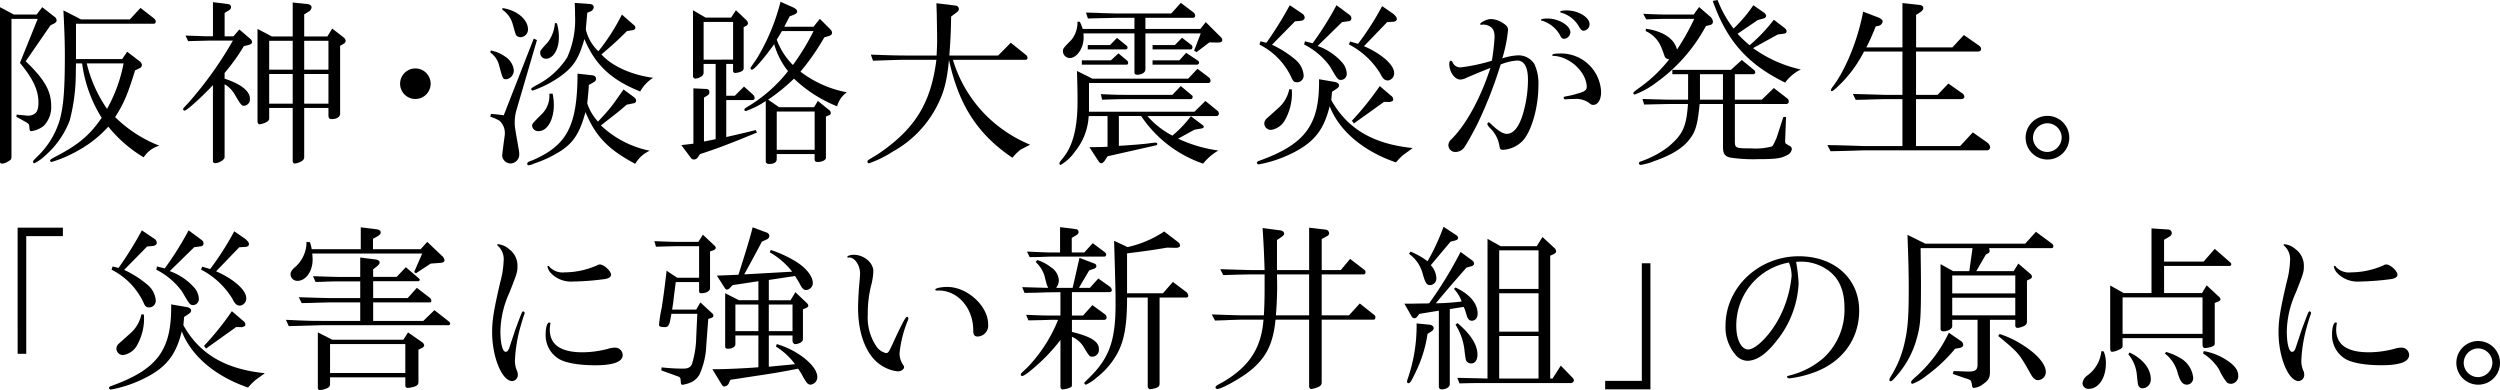
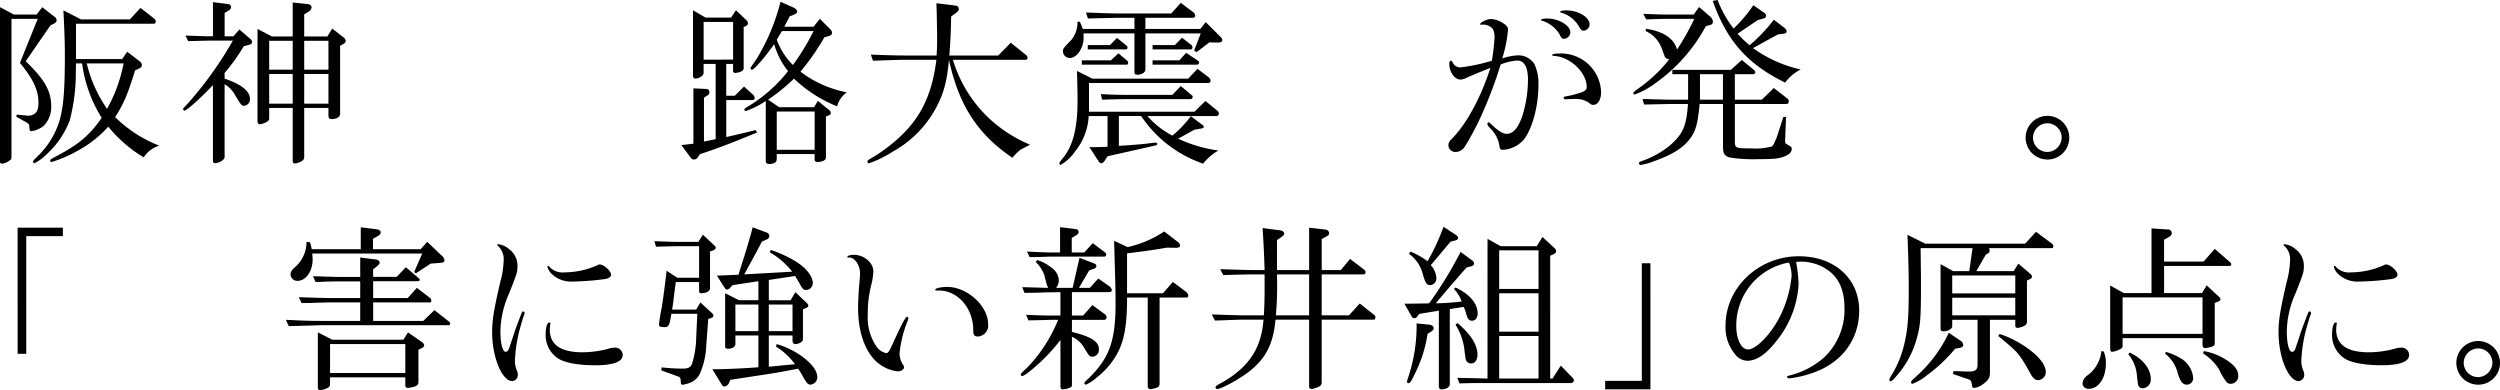
<svg xmlns="http://www.w3.org/2000/svg" width="435.765" height="67.99" viewBox="0 0 435.765 67.99">
  <title>sub_ttl03</title>
  <path d="M2.411,2.536H6.388l.97-1.284L9.644,3.037a.755.755,0,0,1,.219.532c0,.22-.125.376-.5.564L8.8,4.414l-4.32,6.263C7.765,13.84,8.924,15.844,8.924,18.5A4.658,4.658,0,0,1,7.64,21.918a4.287,4.287,0,0,1-2.192.939c-.25,0-.281-.062-.344-.877-.032-.313-.157-.47-.626-.72L2.85,20.352l.062-.375,1.942.187h.125a2.013,2.013,0,0,0,.97-.281c.532-.314.752-.94.752-1.973,0-2.192-.908-4.133-3.225-6.951l3.1-7.672H2V27.178c0,.532-.031.627-.407.845a2.535,2.535,0,0,1-1.221.5C.157,28.523,0,28.4,0,28.242V1.252Zm11.711.845h8.516l1.847-2L26.74,3.131c.282.219.407.407.407.627,0,.187-.125.375-.282.375H13.245V10.3h8.047l.876-1.283,2.161,1.659a.9.9,0,0,1,.407.657.643.643,0,0,1-.282.5l-.908.437C22.262,16.438,21.605,18,20.07,20.414a22.747,22.747,0,0,0,7.7,4.979,4.82,4.82,0,0,0-2.724,2.035,23.311,23.311,0,0,1-6.168-5.354,20.155,20.155,0,0,1-5.26,4.164,22.117,22.117,0,0,1-4.635,2,.269.269,0,0,1-.25-.25c0-.156.125-.251,1.19-.814,3.82-2,5.792-3.7,7.8-6.639a23.733,23.733,0,0,1-3.413-9.486H13.245l-.032,1.659a32.575,32.575,0,0,1-1.064,8.3,15.425,15.425,0,0,1-4.258,6.1A7.435,7.435,0,0,1,5.98,28.461a.278.278,0,0,1-.219-.281c0-.125.157-.313.658-.815a14.464,14.464,0,0,0,4.008-6.511c.657-2.444.876-5.261.876-11.242,0-2.13-.062-4.008-.25-7.8Zm1,7.672a23.4,23.4,0,0,0,3.538,7.922,26.309,26.309,0,0,0,2.88-7.922Z" />
  <path d="M36.617,7.076c-1.283.031-1.409.031-3.82.094L32.328,6.2c.939.031,1.784.063,2.066.063,1.128.062,1.878.062,2.129.062h.595V.375L39.811.72a.535.535,0,0,1,.469.5.714.714,0,0,1-.406.6l-.721.438v4.07h1.535l1.033-1.189L43.662,6.8a.888.888,0,0,1,.282.531c0,.22-.219.407-.6.5l-.846.219a33.523,33.523,0,0,1-3.35,4.665v1c2.818.908,4.415,2.161,4.415,3.476A1.127,1.127,0,0,1,42.5,18.441c-.375,0-.594-.281-1.565-1.941a4.927,4.927,0,0,0-1.785-1.815V27.4c0,.439-.939,1.033-1.659,1.033a.355.355,0,0,1-.376-.407V14.842c-2.035,2.16-4.571,4.445-4.947,4.445a.27.27,0,0,1-.251-.25c0-.125,0-.125.909-1.1A64.922,64.922,0,0,0,40.594,7.076Zm10.771-.721H51.02V.438L53.682.72c.376.063.626.282.626.563a.957.957,0,0,1-.47.721l-.814.5V6.355h4.04l.845-1.376,1.972,1.533a.912.912,0,0,1,.376.6.583.583,0,0,1-.282.47l-.689.407V19.82c0,.563-.595.939-1.472.939-.406,0-.563-.188-.563-.657V18.818H53.024V27.4c0,.376-.251.658-.814.876a2.394,2.394,0,0,1-.814.219c-.25,0-.376-.156-.376-.437V18.818h-4.1v1.816c0,.313-.188.532-.688.751a3.422,3.422,0,0,1-.971.282c-.219,0-.376-.22-.376-.532V5.041Zm3.632,5.793V7.107h-4.1v5.041Zm0,5.918V12.9h-4.1v5.166Zm6.231-5.918V7.107H53.024v5.041Zm0,5.918V12.9H53.024v5.166Z" />
-   <path d="M75.063,14.591a2.662,2.662,0,1,1-2.63-2.661A2.659,2.659,0,0,1,75.063,14.591Z" />
-   <path d="M85.58,19.852c1.033.093,1.19.093,2.223.25L93.032,6.731l.564.251L90,19.256a7.6,7.6,0,0,0-.282,2.035c0,.783,0,.783.72,4.854a3.851,3.851,0,0,1,.063.594,1.567,1.567,0,0,1-1.566,1.753,1.506,1.506,0,0,1-1.408-1.345c0-.094.156-1.441.437-3.445a2.808,2.808,0,0,0,.032-.5,2.845,2.845,0,0,0-.939-2.16,7.227,7.227,0,0,0-1.6-.689ZM85.549,8.8a6.374,6.374,0,0,1,2.63,1.158,3.18,3.18,0,0,1,1.378,2.254,1.53,1.53,0,0,1-1.316,1.6c-.594,0-.594,0-1.283-2.569a3.9,3.9,0,0,0-1.5-2.1Zm2.035-7.391c2.474.346,4.446,1.973,4.446,3.7A1.331,1.331,0,0,1,90.746,6.48a.99.99,0,0,1-.72-.281c-.125-.125-.125-.125-.689-2.1A4.435,4.435,0,0,0,87.553,1.69Zm22.888,15.5c.282.219.407.407.407.625a.481.481,0,0,1-.469.471l-1.19.25c-1.315,1.158-1.378,1.189-4.478,3.6a17.236,17.236,0,0,0,8.517,4.415,5.544,5.544,0,0,0-2.536,2.285c-4.7-2.5-6.889-4.758-8.673-9.018-.94,3.508-2.035,5.262-4.2,6.7a20.712,20.712,0,0,1-4.79,2.285,2.741,2.741,0,0,1-.909.284.231.231,0,0,1-.25-.252c0-.25.125-.344.939-.625,6.012-2.6,7.8-6.012,7.828-15.092l2.536.281c.439.031.689.281.689.626,0,.282-.157.47-.532.657l-.72.409c-.094,1.47-.125,1.689-.282,3.193a8.466,8.466,0,0,0,1.878,3.193c1.221-1.314,1.817-1.972,2.349-2.662.407-.531,1.1-1.5,2.1-2.942Zm-8.36-11.8a7.445,7.445,0,0,0,2.192,3.82,35.58,35.58,0,0,0,4.1-6.388l2.035,1.784a.655.655,0,0,1,.313.534c0,.187-.219.375-.532.406l-.94.156c-1.5,1.5-2.222,2.161-4.446,4.07,1.879,2.068,5.261,3.571,9.018,4.072a6.439,6.439,0,0,0-2.254,2.38c-5.041-2-7.86-4.635-9.738-9.143-1,3.568-1.973,5.01-4.6,6.794a18.692,18.692,0,0,1-4.415,2.192.27.27,0,0,1-.25-.252c0-.156.094-.218.908-.687a13.647,13.647,0,0,0,5.354-4.822,15.88,15.88,0,0,0,1.377-7.328c0-.626,0-1.127-.062-2.192l2.567.189q.752.047.752.563a.878.878,0,0,1-.532.721l-.595.25ZM96.32,16.312a9.436,9.436,0,0,1,.219,1.911c0,2.662-1.127,4.634-2.662,4.634a1.057,1.057,0,0,1-1.127-.877c0-.407,0-.407,1.816-2.223a4.5,4.5,0,0,0,1.19-3.413ZM97.071,4.07a8.561,8.561,0,0,1,.345,2.474c0,2.066-1,3.694-2.255,3.694a1.015,1.015,0,0,1-1-1.033c0-.375,0-.375,1.378-1.91a6.409,6.409,0,0,0,1.19-3.287Z" />
  <path d="M120.863,15.4l2,.094c.563,0,.782.157.782.564,0,.344-.062.438-.563.721l-.376.25v7.64l2.035-.407V11.147h-2.1v1.471a.794.794,0,0,1-.469.751,2.015,2.015,0,0,1-.971.345.452.452,0,0,1-.407-.47V1.785l2.192,1.283h4.446l.845-1.283,1.848,1.753a.837.837,0,0,1,.25.532.542.542,0,0,1-.313.438l-.438.22v7.013a.648.648,0,0,1-.439.72,2.744,2.744,0,0,1-1.033.251c-.25,0-.376-.156-.376-.439V11.147h-1.189v5.542h1.5l1.6-1.6,1.6,1.439a.846.846,0,0,1,.251.565c0,.219-.157.344-.407.344h-4.54v6.451c3.162-.721,3.256-.752,5.135-1.222l.219.438c-4.791,1.973-7.108,2.85-9.926,3.758l-.375.532a.789.789,0,0,1-.689.408c-.251,0-.407-.095-.626-.408l-1.566-2.1,2.1-.25Zm6.919-5.009V3.82h-5.135V10.4Zm10.584-9.049c.344.188.594.439.594.658s-.219.437-.594.563l-.72.283-.94,1.815h5.1l1.1-1.378,1.784,1.785a.974.974,0,0,1,.345.626c0,.282-.188.47-.595.595l-.751.219a41.4,41.4,0,0,1-4.165,5.98,19.183,19.183,0,0,0,8.079,3.6,4.418,4.418,0,0,0-1.691,2.441,23.4,23.4,0,0,1-7.515-4.821,32.762,32.762,0,0,1-4.509,3.663l1.91,1.315H141.9l.657-1.095,1.941,1.565a.694.694,0,0,1,.313.532.375.375,0,0,1-.25.376l-.595.25v7.2c0,.376-.657.72-1.44.72-.344,0-.532-.156-.532-.406v-.971h-6.607v.908c0,.5-.47.814-1.284.814-.438,0-.626-.157-.626-.532V17.6a14.743,14.743,0,0,1-3.476,1.753.223.223,0,0,1-.25-.219c0-.188,0-.188,1.221-.94a25.633,25.633,0,0,0,6.388-5.793,13.354,13.354,0,0,1-2.411-4.7c-1.785,2.474-3.476,4.446-3.883,4.446a.27.27,0,0,1-.251-.218c0-.125,0-.125,1.065-1.66A35.957,35.957,0,0,0,136.048.312ZM136.3,5.416l-.908,1.5a12.11,12.11,0,0,0,2.818,4.414,40.025,40.025,0,0,0,3.6-5.918Zm5.7,20.7v-6.67h-6.607v6.67Z" />
  <path d="M157.962,10.426c-1.128,0-1.159,0-5.793.157l-.376-1.065c3.351.126,4.7.157,6.169.157h5.291c.063-1.065.094-2.035.094-2.411,0-.94,0-.94-.062-4.728L163.222.564l3.319.407a.614.614,0,0,1,.595.594c0,.22-.125.408-.469.658l-.877.658c-.063,3.224-.094,3.725-.313,6.794h8.516l2.192-2.224,2.692,2.161a.612.612,0,0,1,.22.47.321.321,0,0,1-.313.344H166.1a23.182,23.182,0,0,0,5.667,9.582,23.684,23.684,0,0,0,7.765,5.2,3.2,3.2,0,0,1-.376.219l-1.22.627a9.326,9.326,0,0,0-1.472,1.439c-6.043-4.07-9.362-9.2-11.053-17.064-.376,3.945-.908,5.855-2.317,8.486a18.927,18.927,0,0,1-7.484,7.514,19.055,19.055,0,0,1-4.133,2.035.28.28,0,0,1-.281-.281c0-.219,0-.219,1.691-1.221,6.544-4.384,9.361-8.893,10.332-16.533Z" />
  <path d="M190.414,13.714H207.1l1.628-1.722,2.066,1.566a1.008,1.008,0,0,1,.22.532.388.388,0,0,1-.407.375H189.819v5.01H208.2l1.91-1.878,2.191,1.784a.8.8,0,0,1,.157.439.415.415,0,0,1-.407.407H200a14.88,14.88,0,0,0,4.353,3.413,19.883,19.883,0,0,0,3.224-3.382l2.036,1.535a.486.486,0,0,1,.219.312c0,.157-.188.282-.533.313l-1.095.188-2.849,1.566a24.346,24.346,0,0,0,7.013,2.066,9.527,9.527,0,0,0-2.661,2.285,21.3,21.3,0,0,1-10.8-8.3h-3.882v5.2c2.567-.156,4.728-.344,5.479-.469.564-.062.846-.094.908-.094.22,0,.313.094.313.25,0,.125-.125.219-.344.25l-8.329,1.879-.5.783c-.188.25-.407.438-.595.438-.156,0-.313-.125-.469-.344l-1.6-2.473c1.534,0,1.753,0,3.162-.063V20.227h-3.288a10.541,10.541,0,0,1-2.348,6.136,7.813,7.813,0,0,1-2.536,2.38.268.268,0,0,1-.219-.251c0-.156.031-.219.689-1.033,1.69-2.1,2.473-5.229,2.473-9.8,0-1.19,0-1.721-.094-5.292Zm-2.192-9.925a9.267,9.267,0,0,1,.5,1.252h9.018V3.1h-3.069c-1.941.062-2.974.062-5.041.125l-.344-1.034c1.252.032,2.348.063,2.755.094,1.378.031,2.317.063,2.662.063h9.456L205.819.5l2.286,1.723a.806.806,0,0,1,.219.5.355.355,0,0,1-.344.376h-8.329V5.041h9.581l.939-1.189,2.662,2.66a.734.734,0,0,1,.219.47c0,.282-.251.438-.752.438l-1.5-.031L208.574,9.08l-.438-.25,1.158-3.006h-9.643v6.262c0,.532-.595.939-1.441.939-.313,0-.469-.156-.469-.407V5.824h-8.892c.031.344.031.625.031.782,0,1.785-1.19,3.507-2.411,3.507a1.2,1.2,0,0,1-1.19-1.127c0-.533.032-.564,1.472-2.035a4.847,4.847,0,0,0,1.064-3.037.239.239,0,0,0-.031-.125Zm.345,6.731h5.072L194.954,9.3l1.566,1.315a.571.571,0,0,1,.125.345c0,.156-.125.313-.219.313h-7.859ZM189.6,7.859h3.882L194.7,6.606,196.4,7.984a.308.308,0,0,1,.125.282c0,.25-.094.344-.345.344H189.6Zm2.286,8.547c1.91.094,2.818.125,4.2.125h8.266L205.819,15l1.941,1.628c.095.031.126.157.126.251a.378.378,0,0,1-.407.406h-11.4c-1.1,0-2.036.032-3.977.094ZM200.9,7.859h3.883l1.252-1.284,1.691,1.316a.5.5,0,0,1,.126.343c0,.188-.126.376-.251.376h-6.7Zm0,2.661h4.665l1.19-1.315,2.067,1.378a.435.435,0,0,1,.188.345.4.4,0,0,1-.313.344h-7.8Z" />
-   <path d="M232.05,17.44c2.786,5.009,7.326,7.671,14.183,8.361a4.656,4.656,0,0,1-.532.406l-1.127.815a11.589,11.589,0,0,0-1.252,1.283c-5.7-1.942-9.926-5.542-11.554-9.8-.971,4.008-2.63,6.169-6.106,7.984a22.049,22.049,0,0,1-6.23,2.161c-.22,0-.345-.126-.345-.282,0-.125.094-.219.313-.312,7.984-2.85,10.52-6.168,10.52-13.715v-.531l2.725.468c.469.094.751.314.751.6,0,.25-.125.406-.563.688l-.658.439ZM219.713,7.2l1.034.25a64.287,64.287,0,0,0,4.07-6.543l2.223,1.5a.913.913,0,0,1,.376.69c0,.25-.313.5-.689.532l-1,.094L221.717,7.8a17.949,17.949,0,0,1,4.039,2.566,3.979,3.979,0,0,1,1.472,2.694,1.154,1.154,0,0,1-1.159,1.283c-.469,0-.689-.156-1-.908a12.161,12.161,0,0,0-5.542-5.666Zm5.448,8.36c.031.439.031.627.031.97a9.56,9.56,0,0,1-1.158,4.291,3.326,3.326,0,0,1-2.473,1.816,1.152,1.152,0,0,1-1.19-1.1,1.323,1.323,0,0,1,.281-.75c.063-.063.063-.063,2.192-1.973a5.907,5.907,0,0,0,1.879-3.257Zm4.509-7.545a10.172,10.172,0,0,1,4.164,2.756,3.186,3.186,0,0,1,.909,2,1.048,1.048,0,0,1-.94,1.159c-.595,0-.626-.032-2-2.38a12.534,12.534,0,0,0-4.477-3.788l.125-.565,1.346.345A55.172,55.172,0,0,0,232.958.908L235.244,2.6a.759.759,0,0,1,.313.594.494.494,0,0,1-.5.5l-1.128.158Zm8.079.031c3.037,1.314,5.26,3.256,5.26,4.665a1.254,1.254,0,0,1-1.065,1.315c-.564,0-.908-.282-1.346-1.189a13.917,13.917,0,0,0-5.48-5.1l.219-.5,1.378.408a49.74,49.74,0,0,0,4.2-6.575l1.816,1.251c.469.345.752.721.752,1,0,.251-.283.471-.658.471l-1.033.063Zm-2.1,12.994A50.667,50.667,0,0,0,240.5,15l1.941,1.659a.866.866,0,0,1,.407.626c0,.282-.062.345-.626.5h-.063l-.908-.032L236,21.51Z" />
  <path d="M258.413,4.289a1.4,1.4,0,0,1-.282.031.135.135,0,0,1-.126-.125c0-.281,1.222-.877,1.816-.877a3.987,3.987,0,0,1,2.13.69c.689.437.907.72.907,1.221a24.768,24.768,0,0,1-1,4.947,10.175,10.175,0,0,1,2.788-.532,3.3,3.3,0,0,1,2.817,1.534A8.115,8.115,0,0,1,268.15,15c0,3.569-1.1,7.545-2.567,9.361a5.222,5.222,0,0,1-3.6,1.754c-.439,0-.564-.156-.627-.72a5.543,5.543,0,0,0-1.627-3.069c-.376-.406-.47-.531-.47-.72,0-.125.125-.282.219-.282.063,0,.219.094.5.376,1.19,1.128,2,1.628,2.662,1.628,1.1,0,2-1.033,2.692-3.068a21.18,21.18,0,0,0,1-6.418c0-2.13-.657-3.288-1.878-3.288a9.184,9.184,0,0,0-2.881.688A74.594,74.594,0,0,1,257.6,21.447c-.72,1.442-1.784,3.383-2.254,4.071a1.9,1.9,0,0,1-1.628.97,1.192,1.192,0,0,1-1.253-1.22,1.383,1.383,0,0,1,.5-.971c2.6-2.568,5.1-7.17,6.826-12.461-1.127.437-2.6,1.033-4.1,1.689a2.809,2.809,0,0,1-1.128.346c-1,0-1.941-1.315-1.941-2.724,0-.375.094-.564.282-.564.094,0,.219.125.313.314a1.413,1.413,0,0,0,1.409.844,31.042,31.042,0,0,0,5.417-1.158,38.739,38.739,0,0,0,.469-4.071c0-1-.219-1.533-.782-1.878a2.2,2.2,0,0,0-1.19-.345Zm15.311,1.347a1.182,1.182,0,0,1-1.065,1.128c-.345,0-.533-.158-.752-.659a5.477,5.477,0,0,0-3.1-2.5c-.188-.032-.22-.063-.22-.126,0-.157.47-.25,1.128-.25C271.689,3.225,273.724,4.445,273.724,5.636Zm-.564,11.647a1.412,1.412,0,0,1-.313.032.256.256,0,0,1-.282-.25c0-.188.062-.219.47-.282a17.5,17.5,0,0,0,2.442-.627c.814-.25,1.1-.532,1.1-1,0-1.785-1.534-3.851-3.57-4.822a5.548,5.548,0,0,0-2.285-.6c-.094,0-.157-.031-.157-.125,0-.188.439-.282,1.284-.282a6.982,6.982,0,0,1,7.233,6.732c0,1.315-.564,2.223-1.378,2.223-.25,0-.282,0-.845-.437a3.974,3.974,0,0,0-2.349-.6Zm3.914-13.056a1.132,1.132,0,0,1-1.065,1.127c-.281,0-.469-.188-.751-.658a5.129,5.129,0,0,0-3.1-2.473c-.157-.063-.219-.094-.219-.157,0-.156.5-.25,1.127-.25C275.1,1.816,277.074,3.006,277.074,4.227Z" />
  <path d="M286.894,5.01c3.006.437,4.947,1.721,5.417,3.632a41.254,41.254,0,0,0,3.006-5.355H290.9c-1.409,0-2.067.031-3.945.094l-.533-.971c2.223.094,2.975.126,4.478.126h4.321l.939-1.315,1.848,1.6a1.335,1.335,0,0,1,.563.971c0,.313-.188.5-.594.594l-.627.157a29.02,29.02,0,0,1-8.8,9.956,14.347,14.347,0,0,1-3.6,1.973.243.243,0,0,1-.251-.219c0-.188,0-.188,1.378-1.189a24.76,24.76,0,0,0,4.885-4.729.975.975,0,0,1-.72-.344l-.1-.218c-.156-.44-.313-.909-.5-1.348a5.277,5.277,0,0,0-2.786-3.006Zm-.6,12.242c3.225.094,4.29.125,5.48.125h2.473V12.932H291.5V12.18H301.7l1.91-1.723,2.1,1.723a.583.583,0,0,1,.25.438.368.368,0,0,1-.344.314h-3.225v4.445h4.7l2.1-2.035,2.254,1.754a.633.633,0,0,1,.345.563.414.414,0,0,1-.408.47h-8.986v6.387c0,1.316.094,1.347,2.849,1.347a11.141,11.141,0,0,0,3.539-.314c.25-.125.25-.125.876-1.5l1.19-3.664h.47l-.157,4.008v.093a1.015,1.015,0,0,0,.094.534l.063.031a4.971,4.971,0,0,0,.689.406.624.624,0,0,1,.313.565,1.324,1.324,0,0,1-.783,1c-1.065.594-2.035.719-5.01.719a26.88,26.88,0,0,1-4.978-.282c-.94-.25-1.221-.656-1.221-1.878V18.129h-4.071c-.344,3.507-.689,4.791-1.753,6.137-1.159,1.535-3.069,2.724-6.169,3.82a11.111,11.111,0,0,1-2.316.657c-.22,0-.345-.125-.345-.282s.094-.25.376-.344a16.664,16.664,0,0,0,4.79-2.568c2.5-2.129,3.1-3.444,3.382-7.42h-2.442c-1,0-1,0-5.2.094Zm14.028.125V12.932h-4.008v4.445ZM299.387,0a19.329,19.329,0,0,0,2.787,4.979A24.394,24.394,0,0,0,305.618.908L307.5,2.223a.793.793,0,0,1,.344.533.5.5,0,0,1-.344.437l-1.127.313-3.507,2.381a22.676,22.676,0,0,0,2.1,2,28.524,28.524,0,0,0,4.228-4.448l1.753,1.348c.345.25.47.438.47.656,0,.251-.157.377-.533.44l-1,.125-4.32,2.379a22.517,22.517,0,0,0,8.328,3.726A7.3,7.3,0,0,0,311.16,14.4c-6.575-3.224-10.176-7.295-12.618-14.246Z" />
-   <path d="M331.605,17.283h-3.226c-.281,0-1.189.032-2.567.063-.344.031-1.252.031-2.348.062l-.5-1.033c2.379.063,3.6.094,5.416.156h3.226V8.986h-6.7a22,22,0,0,1-4.978,6.481c-.345.314-.5.408-.658.408-.094,0-.125-.063-.125-.157,0-.125.063-.282.376-.689,2.223-2.943,4.352-8.2,5.229-12.994l2.629,1c.5.219.783.438.783.721a.929.929,0,0,1-.72.75l-.5.095a36.637,36.637,0,0,1-1.628,3.663h6.294V.532l2.849.314c.564.062.783.219.783.594,0,.219-.188.47-.532.689l-.721.47V8.266h6.325l2-2.161,2.474,1.723c.375.25.532.438.532.688,0,.314-.188.47-.6.47h-10.74v7.545h3.758l1.878-1.971,2.349,1.659a.815.815,0,0,1,.438.627c0,.281-.251.437-.626.437h-7.8v8.172h7.7l2.191-2.379,2.5,1.754a1.233,1.233,0,0,1,.533.814.577.577,0,0,1-.47.563H324.685c-2.474.094-4.352.125-5.605.156l-.563-1.064c1.5,0,3.538.062,6.168.156h6.92Z" />
  <path d="M360.688,23.984a3.791,3.791,0,0,1-3.883,3.821,3.805,3.805,0,1,1,3.883-3.821Zm-6.325.094a2.516,2.516,0,0,0,2.5,2.41,2.554,2.554,0,0,0,2.5-2.5,2.512,2.512,0,0,0-2.5-2.505A2.554,2.554,0,0,0,354.363,24.078Z" />
  <path d="M3.071,39.685h7.89v1.471H4.574V61.665h-1.5Z" />
-   <path d="M31.966,56.686c2.787,5.01,7.327,7.671,14.184,8.361a4.749,4.749,0,0,1-.532.406l-1.127.815a11.756,11.756,0,0,0-1.253,1.283c-5.7-1.941-9.925-5.541-11.553-9.8-.971,4.008-2.631,6.169-6.106,7.984A22.062,22.062,0,0,1,19.348,67.9c-.219,0-.345-.126-.345-.283,0-.126.095-.219.313-.313,7.985-2.85,10.521-6.168,10.521-13.714v-.532l2.724.468c.47.095.752.315.752.6,0,.25-.125.406-.564.69l-.658.437ZM19.63,46.447l1.033.251a64.025,64.025,0,0,0,4.07-6.544l2.224,1.5a.912.912,0,0,1,.375.689c0,.251-.313.5-.688.533l-1,.094-4.008,4.07a17.966,17.966,0,0,1,4.039,2.567A3.978,3.978,0,0,1,27.145,52.3a1.155,1.155,0,0,1-1.159,1.284c-.47,0-.689-.157-1-.908a12.159,12.159,0,0,0-5.542-5.667Zm5.448,8.362c.031.437.031.625.031.97a9.555,9.555,0,0,1-1.158,4.289,3.331,3.331,0,0,1-2.474,1.817,1.153,1.153,0,0,1-1.19-1.1,1.318,1.318,0,0,1,.282-.752c.063-.062.063-.062,2.192-1.972a5.915,5.915,0,0,0,1.879-3.256Zm4.508-7.547a10.18,10.18,0,0,1,4.165,2.756,3.188,3.188,0,0,1,.908,2,1.046,1.046,0,0,1-.939,1.158c-.595,0-.627-.032-2-2.379a12.548,12.548,0,0,0-4.478-3.789l.125-.565,1.347.346a55.127,55.127,0,0,0,4.164-6.639l2.286,1.692a.754.754,0,0,1,.313.594.494.494,0,0,1-.5.5l-1.127.157Zm8.079.031c3.037,1.315,5.26,3.257,5.26,4.666a1.252,1.252,0,0,1-1.065,1.314c-.563,0-.907-.281-1.346-1.189a13.911,13.911,0,0,0-5.479-5.1l.219-.5,1.378.408a49.753,49.753,0,0,0,4.2-6.576l1.817,1.253c.469.344.751.719.751,1,0,.251-.282.47-.658.47L41.7,43.1Zm-2.1,12.994a50.659,50.659,0,0,0,4.853-6.043l1.941,1.66a.862.862,0,0,1,.408.625c0,.283-.063.346-.626.5H42.08L41.172,57l-5.26,3.757Z" />
  <path d="M62.79,52.71H57.5c-.282,0-1.19.031-2.505.063-.345.032-1.315.032-2.411.063l-.5-1.033,2.912.094c1.19.031,2.473.062,2.505.062H62.79V49.047H58.751L57,49.078c-.251.031-1.127.063-2,.063l-.439-1c2.724.093,4.134.125,4.2.125H62.79V44.883l2.693.344c.407.062.689.25.689.533,0,.219-.157.406-.532.719l-.6.47v1.315h4.1l1.6-1.691,2.192,1.878c.156.157.251.251.251.315a.341.341,0,0,1-.251.25H65.044v2.943h6.012l1.6-1.785L74.908,51.9a.75.75,0,0,1,.281.531c0,.157-.094.282-.219.282H65.044v3.226H73.78l1.942-1.879L78.195,56a.645.645,0,0,1,.282.406.3.3,0,0,1-.282.282H56c-2.161.063-3.319.095-5.668.158l-.5-1.1c3.132.157,4.353.189,6.169.189H62.79ZM54.023,42.221a7.033,7.033,0,0,1,.313,1.22h8.548V39.622l2.756.345c.469.062.719.25.719.563q0,.33-.563.658l-.783.438v1.815h8.3l1.158-1.283,2.536,2.411a1.244,1.244,0,0,1,.47.814c0,.251-.25.408-.751.439l-1.66.125L72.5,47.638l-.313-.22,1.408-3.225H54.43c.031.376.063.815.063,1.034,0,2.066-1.19,3.726-2.63,3.726a1.166,1.166,0,0,1-1.221-1.127c0-.377.156-.658.626-1.128a5.8,5.8,0,0,0,2.16-4.54Zm3.914,17H70.305l.814-1.283L73.5,59.6a.826.826,0,0,1,.438.594c0,.188-.188.376-.47.5l-.532.251v5.667c0,.47-.313.72-1.065.876a5.212,5.212,0,0,1-.751.126c-.313,0-.47-.157-.47-.438V65.767H57.53v1.19c0,.375-.188.594-.689.782a3.176,3.176,0,0,1-1.065.251c-.25,0-.375-.156-.375-.407V57.94Zm12.712,5.793V59.975H57.53v5.041Z" />
  <path d="M89.82,57.469c1.19-3.194,1.19-3.194,1.378-3.194a.3.3,0,0,1,.25.283.467.467,0,0,1-.031.187c-.125.22-.595,1.816-.814,2.63a25.209,25.209,0,0,0-.846,5.48,4.216,4.216,0,0,0,.376,1.816,1.678,1.678,0,0,1,.125.595,1.067,1.067,0,0,1-.97,1.158c-1.785,0-3.507-4.164-3.507-8.516,0-2.066.282-3.851,1.409-8.7a15.982,15.982,0,0,0,.595-3.695,3.142,3.142,0,0,0-1-2.66c-.094-.094-.125-.126-.125-.189s.062-.094.188-.094a3.39,3.39,0,0,1,1.878.845A3.568,3.568,0,0,1,90.2,46.385c0,1.033-.094,1.315-1.409,4.635a16.928,16.928,0,0,0-1.566,6.731c0,2.1.376,3.569.908,3.569.313,0,.5-.218.721-.939Zm6.137-1.1a.1.1,0,0,1-.031.063,7.344,7.344,0,0,0-.094,1c0,2.662,1.91,3.976,5.73,3.976a18.013,18.013,0,0,0,4.383-.594A4.121,4.121,0,0,1,107.1,60.6a1.313,1.313,0,0,1,1.44,1.284c0,1.189-1.659,1.784-4.791,1.784-2.88,0-5.229-.407-6.419-1.159a4.836,4.836,0,0,1-2.223-4.1c0-1.346.251-2.191.658-2.191A.175.175,0,0,1,95.957,56.373Zm10.552-8.484c0,.406-.439.688-1.253.782a46.324,46.324,0,0,1-5.385.407,4.893,4.893,0,0,1-3.82-1.44,2.376,2.376,0,0,1-.626-1.159c0-.063.094-.125.156-.125s.126.031.188.156a3.156,3.156,0,0,0,2.662.97,14.213,14.213,0,0,0,5.635-1.22.851.851,0,0,1,.5-.156C105.256,46.1,106.509,47.23,106.509,47.889Z" />
  <path d="M122.517,40.906l2,1.879a.657.657,0,0,1,.25.406c0,.157-.188.345-.407.439l-.595.188v6.418c0,.5-.657.877-1.534.877a.338.338,0,0,1-.376-.343v-1.6h-4.07c-.063.6-.157,1.189-.157,1.283-.094.69-.188,1.379-.25,2.067l-.219,1.441h4.2l.72-1.253,2,1.848a.693.693,0,0,1,.282.5c0,.156-.156.281-.407.375l-.5.157-.344,4.571a13.482,13.482,0,0,1-1.19,5.135,3.287,3.287,0,0,1-1.848,1.5,5.94,5.94,0,0,1-1.127.281c-.188,0-.281-.187-.281-.533-.032-.625-.095-.75-.345-.876l-3.037-1.1.031-.532a33.376,33.376,0,0,0,3.757.219c.846,0,1.284-.219,1.535-.784a16.483,16.483,0,0,0,.751-4.727l.188-4.039h-4.509c-.094.438-.156.846-.187,1-.188.97-.408,1.315-.909,1.315-.845,0-1.064-.093-1.064-.438a22.833,22.833,0,0,1,.47-2.944c.281-1.846.626-4.383.845-6.45l1.847,1.221h3.82V42.91h-3.694c-.251,0-1.566.031-3.82.094l-.282-.971c2.254.094,3.131.125,4.195.125h3.476Zm9.675,17.565h-4.008v1.535c0,.437-.563.783-1.284.783-.344,0-.5-.126-.5-.377v-9.3l2.411,1.221h3.382V49.016l-4.509.688-.407.439a.926.926,0,0,1-.564.343c-.125,0-.25-.093-.375-.281l-1.378-2.16,3.757-.156c1.315-4.133,2.035-6.483,2.474-8.267l2.6.971a.677.677,0,0,1,.313.532.723.723,0,0,1-.5.627l-.814.375c-.5,1-1.535,2.912-3.069,5.7l8.36-.471a13.34,13.34,0,0,0-3.913-3.38l.188-.408a20.836,20.836,0,0,1,4.445,2.067c1.785,1.128,2.881,2.567,2.881,3.725a1.233,1.233,0,0,1-1.19,1.191c-.407,0-.657-.251-1.064-1.034-.188-.344-.314-.563-.846-1.409l-4.571.69v3.537H137.8l.846-1.408,2,1.91a.713.713,0,0,1,.251.437c0,.157-.157.314-.439.439l-.5.188v5.26c0,.407-.689.815-1.378.815-.219,0-.438-.283-.438-.565v-.939h-4.133V63.92l4.571-.44a12.008,12.008,0,0,0-3.319-3.068l.126-.437a14.361,14.361,0,0,1,4.759,2.41c1.534,1.221,2.317,2.348,2.317,3.382a1.324,1.324,0,0,1-1.221,1.284.857.857,0,0,1-.627-.376,8.106,8.106,0,0,1-.814-1.347c-.281-.437-.313-.531-.689-1.064-3.256.627-3.631.689-6.261,1.095-2.1.314-3.914.6-5.543.846l-.313.69a.941.941,0,0,1-.751.468c-.157,0-.282-.093-.47-.375l-1.6-2.631h.658c1.628,0,5.573-.187,7.358-.343Zm0-.751V53.086h-4.008V57.72Zm5.949,0V53.086h-4.133V57.72Z" />
  <path d="M147.94,44.883a.239.239,0,0,1-.125.031.135.135,0,0,1-.126-.125c0-.188.533-.377,1.128-.377,1.785,0,3.413,1.379,3.413,2.881a11.247,11.247,0,0,1-.407,2.537,19.892,19.892,0,0,0-.564,4.979,8.982,8.982,0,0,0,1.44,5.478,2.8,2.8,0,0,0,1.722,1.252c.408,0,.5-.094,1.441-2.191,1.44-3.1,2-4.133,2.254-4.133a.268.268,0,0,1,.219.25,1.056,1.056,0,0,1-.125.471,20.132,20.132,0,0,0-1.409,5.6,3.491,3.491,0,0,0,.564,1.973c.188.314.219.345.219.5,0,.375-.564.751-1.159.719a6.7,6.7,0,0,1-3.287-1.378c-2.255-1.752-3.57-5.353-3.57-9.643,0-1.347.125-3.382.282-4.946.031-.471.063-.846.063-1.128,0-1.409-.94-2.755-1.879-2.755Zm15.092,5.6c0-.25,1-.468,2.1-.468,3.475,0,7.107,3.318,7.107,6.511a1.907,1.907,0,0,1-1.816,2.13c-.563,0-.782-.282-.782-1.064.031-3.82-2.662-6.951-5.981-6.951C163.064,50.644,163.032,50.644,163.032,50.486Z" />
  <path d="M183.145,55.747c-.846.032-1.848.064-3.883.095l-.407-.971c2.1.094,3.005.125,4.2.125h1.785v-4.07l-2.317.031-1.91.063-2.035.031-.407-1,4.54.125a3.326,3.326,0,0,1-.282-.69c-.125-.437-.25-.907-.344-1.345a5.507,5.507,0,0,0-1.566-2.474l.282-.345a7.486,7.486,0,0,1,2.411,1.284,2.855,2.855,0,0,1,1.346,2.224,2.133,2.133,0,0,1-.469,1.346h2.88l1.19-5.229,2.63,1a.47.47,0,0,1,.313.438c0,.219-.188.408-.532.5l-.72.25-1.785,3.037h1.91l1.472-1.628,1.941,1.378a.9.9,0,0,1,.407.657c0,.22-.188.345-.47.345h-6.481V55h1.941l1.628-1.816,2.192,1.6a.7.7,0,0,1,.282.532c0,.282-.156.438-.47.438h-5.573v2.1c3.319.813,4.7,1.689,4.7,2.974a1.2,1.2,0,0,1-1.1,1.346c-.533,0-.533,0-1.628-1.816a4.592,4.592,0,0,0-1.973-1.66v8.423a.5.5,0,0,1-.125.344,3.524,3.524,0,0,1-1.5.408c-.219,0-.376-.188-.376-.47V59.254a30.735,30.735,0,0,1-4.54,4.791c-1.19,1.033-1.878,1.5-2.16,1.5a.268.268,0,0,1-.219-.25c0-.156,0-.156,1.252-1.346a26.1,26.1,0,0,0,5.26-8.2Zm-1.942-11.8c.845.032,1.566.063,1.973.063h1.6V39.591l2.725.345a.493.493,0,0,1,.5.5c0,.25-.126.408-.5.626l-.689.407v2.537H189l1.471-1.629,2.16,1.629a.483.483,0,0,1,.188.375c0,.157-.156.345-.281.345h-9.362c-.219,0-.877.032-1.879.063l-1.816.031-.47-.97Zm15.342-.877a18.93,18.93,0,0,0,6.388-2.724l2.442,1.879a.8.8,0,0,1,.314.564c0,.281-.314.438-.909.406l-1.346-.031c-2.787.47-3.976.627-6.982,1v6.951h6.262l1.722-1.972,2.379,1.785a1,1,0,0,1,.313.626c0,.187-.156.313-.406.313h-4.6V66.832c0,.5-.188.688-.908.876a3.819,3.819,0,0,1-.658.126.461.461,0,0,1-.5-.5V51.865h-3.6c0,4.571-.439,7.264-1.566,9.487a13.507,13.507,0,0,1-3.758,4.478,7.171,7.171,0,0,1-1.847,1.221A.335.335,0,0,1,189,66.8c0-.126,0-.126.939-1.034,3.413-3.382,4.509-6.419,4.509-12.712,0-2.223,0-2.318-.251-11.084Z" />
  <path d="M214.034,54.9c1.1.032,2,.063,2.6.063H220.3c.095-1.754.126-2.975.126-4.415V47.826h-2.317c-1.566.031-2,.031-4.885.125l-.532-1.033,2.975.094c1.127.031,2.254.062,2.442.062h2.317c-.094-3.131-.157-4.164-.345-7.326l3.069.406c.376.032.688.282.688.564,0,.188-.156.376-.437.563l-.815.565v5.228h5.605V39.685l2.912.344a.641.641,0,0,1,.563.626c0,.251-.125.407-.532.595l-.752.407v5.417h3.32l1.628-1.941,2.5,1.91a.5.5,0,0,1,.188.406c0,.22-.126.377-.313.377h-7.328v7.139h4.76l1.879-2.067,2.567,2.036a.466.466,0,0,1,.157.375c0,.218-.126.407-.251.407h-9.112v10.99c0,.376-.219.595-.751.814a4.128,4.128,0,0,1-1.064.283c-.22,0-.376-.189-.376-.5V55.716h-5.855c-.407,4.259-1.66,6.731-4.6,9.049-1.66,1.284-4.822,3.038-5.542,3.038a.29.29,0,0,1-.313-.283c0-.219.188-.344,1.19-.876,4.665-2.693,6.794-5.95,7.17-10.928h-3.6c-.313,0-1.127.031-2.317.063-.344.032-1.409.063-2.536.094l-.564-1.064Zm14.153.063V47.826h-5.605a60.216,60.216,0,0,1-.187,7.139Z" />
  <path d="M256.594,45.383a.7.7,0,0,1,.345.533c0,.25-.188.438-.6.531l-.72.189c-3.131,3.569-3.538,4.07-5.354,6.231a41.283,41.283,0,0,0,4.509-.313,6.072,6.072,0,0,0-1.346-2.193l.281-.25c2.505,1.19,3.851,2.787,3.851,4.572,0,.719-.406,1.221-1,1.221-.439,0-.721-.282-.908-.939-.157-.5-.251-.815-.314-1a4.2,4.2,0,0,0-.219-.471l-2.411.377V66.988c0,.469-.626.877-1.409.877a.453.453,0,0,1-.5-.47V54.15l-3.412.564-.283.376c-.218.312-.344.375-.563.375a.522.522,0,0,1-.5-.344L244.79,52.93h1.346c1.346-.032,2.286-.032,2.442-.032l.532-.031a69.75,69.75,0,0,0,5.48-8.955Zm-7.452,11.21c.438.031.752.282.752.626,0,.219-.157.407-.47.6l-.595.375a22.752,22.752,0,0,1-2.036,6.607c-.813,1.689-1,2-1.314,2a.255.255,0,0,1-.22-.283,2.071,2.071,0,0,1,.063-.344,28.241,28.241,0,0,0,1.6-9.8ZM245.855,43.85a13.053,13.053,0,0,1,2.974,1.69,37.831,37.831,0,0,0,2.786-6.012l2.192,1.441c.219.156.345.312.345.469,0,.251-.157.377-.47.47l-.846.219-3.443,4.1a3.539,3.539,0,0,1,.97,2.222A1.165,1.165,0,0,1,249.33,49.7c-.658,0-.877-.313-1.378-2.1a6.2,6.2,0,0,0-2.348-3.35Zm8.2,12.461c2.317,1.972,3.475,3.789,3.475,5.511,0,.939-.438,1.533-1.1,1.533a1.088,1.088,0,0,1-.815-.406c-.125-.22-.125-.22-.313-1.566a10.454,10.454,0,0,0-1.6-4.79Zm5.229-14.685,2.285,1.284h6.294l1-1.6,2.035,1.879a.859.859,0,0,1,.345.6c0,.219-.157.375-.408.5l-.626.282V65.986h.407l1.441-2.255,1.941,2c.25.251.344.408.344.564a.518.518,0,0,1-.532.47h-14.5c-1.879,0-2.536,0-4.916.063l-.376-.971c2.662.063,3.038.063,5.261.125Zm8.892,8.735V43.63h-6.857v6.731Zm0,7.454v-6.7h-6.857v6.7Zm0,8.171V58.565h-6.857v7.421Z" />
  <path d="M287.681,67.865h-7.89V66.393h6.387V45.885h1.5Z" />
  <path d="M313.071,45.634a29.225,29.225,0,0,1,.439,3.788,17.188,17.188,0,0,1-3.82,9.957c-1.816,2.349-3.507,3.508-5.135,3.508A2.794,2.794,0,0,1,302.4,61.7a7.3,7.3,0,0,1-1.629-4.947c0-6.638,5.761-12.086,12.775-12.086,6.2,0,10.521,3.883,10.521,9.456,0,4.979-2.944,9.018-7.891,10.8a19.112,19.112,0,0,1-4.289,1.033c-.219,0-.407-.156-.407-.282,0-.094.093-.126.532-.251a14.156,14.156,0,0,0,5.918-3.1,11.413,11.413,0,0,0,3.569-8.735c0-2.881-.908-5.01-2.693-6.357a8.083,8.083,0,0,0-4.853-1.627Zm-1.252.126a11.141,11.141,0,0,0-9.174,11.084c0,2.316.877,4.07,2.066,4.07,1.347,0,3.852-2.537,5.386-5.449a19.8,19.8,0,0,0,2.192-7.389,6.165,6.165,0,0,0-.407-2.16Z" />
  <path d="M335.589,42.471H353l1.879-2.067,2.787,2.067a.591.591,0,0,1,.25.439.313.313,0,0,1-.344.344H346.705a1.721,1.721,0,0,1,.094.47.425.425,0,0,1-.219.407l-.439.25-1.66,2.881h6.513l.815-1.315,2.16,1.848a.729.729,0,0,1,.219.437.479.479,0,0,1-.282.376l-.594.283v7.17a.769.769,0,0,1-.5.751,3.518,3.518,0,0,1-1.1.344.4.4,0,0,1-.438-.375V55.747h-4.415v9.144c0,1-.313,1.47-1.378,2.191a2.837,2.837,0,0,1-1.408.532c-.22,0-.313-.126-.345-.469a2.059,2.059,0,0,0-.25-.846,3.439,3.439,0,0,0-.939-.375l-2.161-.752.157-.5,2.442.094h.156c1.19,0,1.566-.314,1.566-1.19V55.747h-4.415v1.128c0,.437-.751.876-1.534.876-.345,0-.5-.156-.5-.439V46.041l2.191,1.221h2.819l.563-4.008h-9.049c.032,2.725.063,4.853.063,6.168,0,6.012-.094,7.3-.72,9.519a16.209,16.209,0,0,1-3.476,6.512c-.658.783-.908,1-1.1,1a.214.214,0,0,1-.219-.219,1.458,1.458,0,0,1,.219-.563,18.366,18.366,0,0,0,2.349-5.542c.626-2.536.814-4.7.814-9.676,0-2.975-.063-5.166-.22-9.517ZM341.883,59.5a.809.809,0,0,1,.313.6c0,.312-.251.5-.72.563l-.689.126a27.621,27.621,0,0,1-5.041,4.727,8.647,8.647,0,0,1-2.38,1.379.23.23,0,0,1-.25-.251c0-.189.125-.345.751-.909A23.741,23.741,0,0,0,339.691,58Zm9.393-8.359V48.014h-10.99v3.131Zm0,3.82V51.9h-10.99v3.068Zm-2.724,3.256a17.358,17.358,0,0,1,4.008,1.91c2.536,1.6,4.039,3.349,4.039,4.728a1.412,1.412,0,0,1-1.347,1.409c-.469,0-.876-.313-1.283-1.065-2.035-3.6-2.067-3.664-5.667-6.638Z" />
  <path d="M366.692,61.258a5.234,5.234,0,0,1,.376,2.1c0,2.538-1.284,4.416-2.974,4.416a1,1,0,0,1-1.1-.939,1.928,1.928,0,0,1,.782-1.348,5.93,5.93,0,0,0,2.505-4.289Zm3.476-10.176h4.853V39.811L377.9,40a.652.652,0,0,1,.657.6.75.75,0,0,1-.375.626l-.971.564V45.6H384.1l1.942-2.224L388.7,45.7c.156.126.219.22.219.345a.289.289,0,0,1-.281.313H377.213v4.728h6.606l.815-1.347,2.129,1.973a.7.7,0,0,1,.281.47c0,.125-.156.281-.375.376l-.626.251v7.013c0,.313-.125.469-.47.594a4.049,4.049,0,0,1-1.221.251c-.282,0-.438-.22-.438-.595V58.941H369.98v1.377c0,.251-.125.408-.532.6a3.714,3.714,0,0,1-1.284.406c-.25,0-.345-.218-.345-.657V49.768Zm13.746,7.108V51.834H369.98V58.19ZM371.2,61.445c2.317,1.1,3.695,2.819,3.695,4.635a1.509,1.509,0,0,1-1.378,1.6.785.785,0,0,1-.751-.407c-.125-.282-.125-.282-.313-2.067a6.406,6.406,0,0,0-1.472-3.444Zm6.387-.093A10.81,10.81,0,0,1,380,62.385a4.461,4.461,0,0,1,2.285,3.445,1.138,1.138,0,0,1-1.064,1.221c-.752,0-1.159-.5-1.6-1.91a6.29,6.29,0,0,0-2.286-3.538Zm6.545-.157a10.437,10.437,0,0,1,3.507,1.284c1.721,1,2.5,1.941,2.5,3A1.323,1.323,0,0,1,388.86,66.9a1.111,1.111,0,0,1-.719-.251,11.417,11.417,0,0,1-1.347-2.255,8.721,8.721,0,0,0-2.787-2.786Z" />
  <path d="M401.2,57.469c1.19-3.194,1.19-3.194,1.378-3.194a.3.3,0,0,1,.25.283.467.467,0,0,1-.031.187c-.126.22-.595,1.816-.815,2.63a25.2,25.2,0,0,0-.845,5.48,4.2,4.2,0,0,0,.376,1.816,1.678,1.678,0,0,1,.125.595,1.068,1.068,0,0,1-.971,1.158c-1.784,0-3.506-4.164-3.506-8.516,0-2.066.281-3.851,1.409-8.7a15.982,15.982,0,0,0,.595-3.695,3.142,3.142,0,0,0-1-2.66c-.094-.094-.125-.126-.125-.189s.062-.094.188-.094a3.39,3.39,0,0,1,1.878.845,3.568,3.568,0,0,1,1.472,2.975c0,1.033-.095,1.315-1.41,4.635a16.942,16.942,0,0,0-1.565,6.731c0,2.1.376,3.569.908,3.569.313,0,.5-.218.72-.939Zm6.137-1.1a.1.1,0,0,1-.031.063,7.165,7.165,0,0,0-.095,1c0,2.662,1.911,3.976,5.73,3.976a18.021,18.021,0,0,0,4.384-.594,4.116,4.116,0,0,1,1.158-.219,1.313,1.313,0,0,1,1.441,1.284c0,1.189-1.659,1.784-4.791,1.784-2.88,0-5.229-.407-6.419-1.159a4.836,4.836,0,0,1-2.223-4.1c0-1.346.251-2.191.658-2.191A.175.175,0,0,1,407.339,56.373Zm10.552-8.484c0,.406-.439.688-1.253.782a46.324,46.324,0,0,1-5.385.407,4.893,4.893,0,0,1-3.82-1.44,2.376,2.376,0,0,1-.626-1.159c0-.063.093-.125.156-.125s.125.031.188.156a3.156,3.156,0,0,0,2.662.97,14.213,14.213,0,0,0,5.635-1.22.851.851,0,0,1,.5-.156C416.638,46.1,417.891,47.23,417.891,47.889Z" />
  <path d="M435.765,63.23a3.791,3.791,0,0,1-3.883,3.821,3.805,3.805,0,1,1,3.883-3.821Zm-6.325.094a2.515,2.515,0,0,0,2.5,2.411,2.554,2.554,0,0,0,2.5-2.505,2.513,2.513,0,0,0-2.5-2.5A2.554,2.554,0,0,0,429.44,63.324Z" />
</svg>